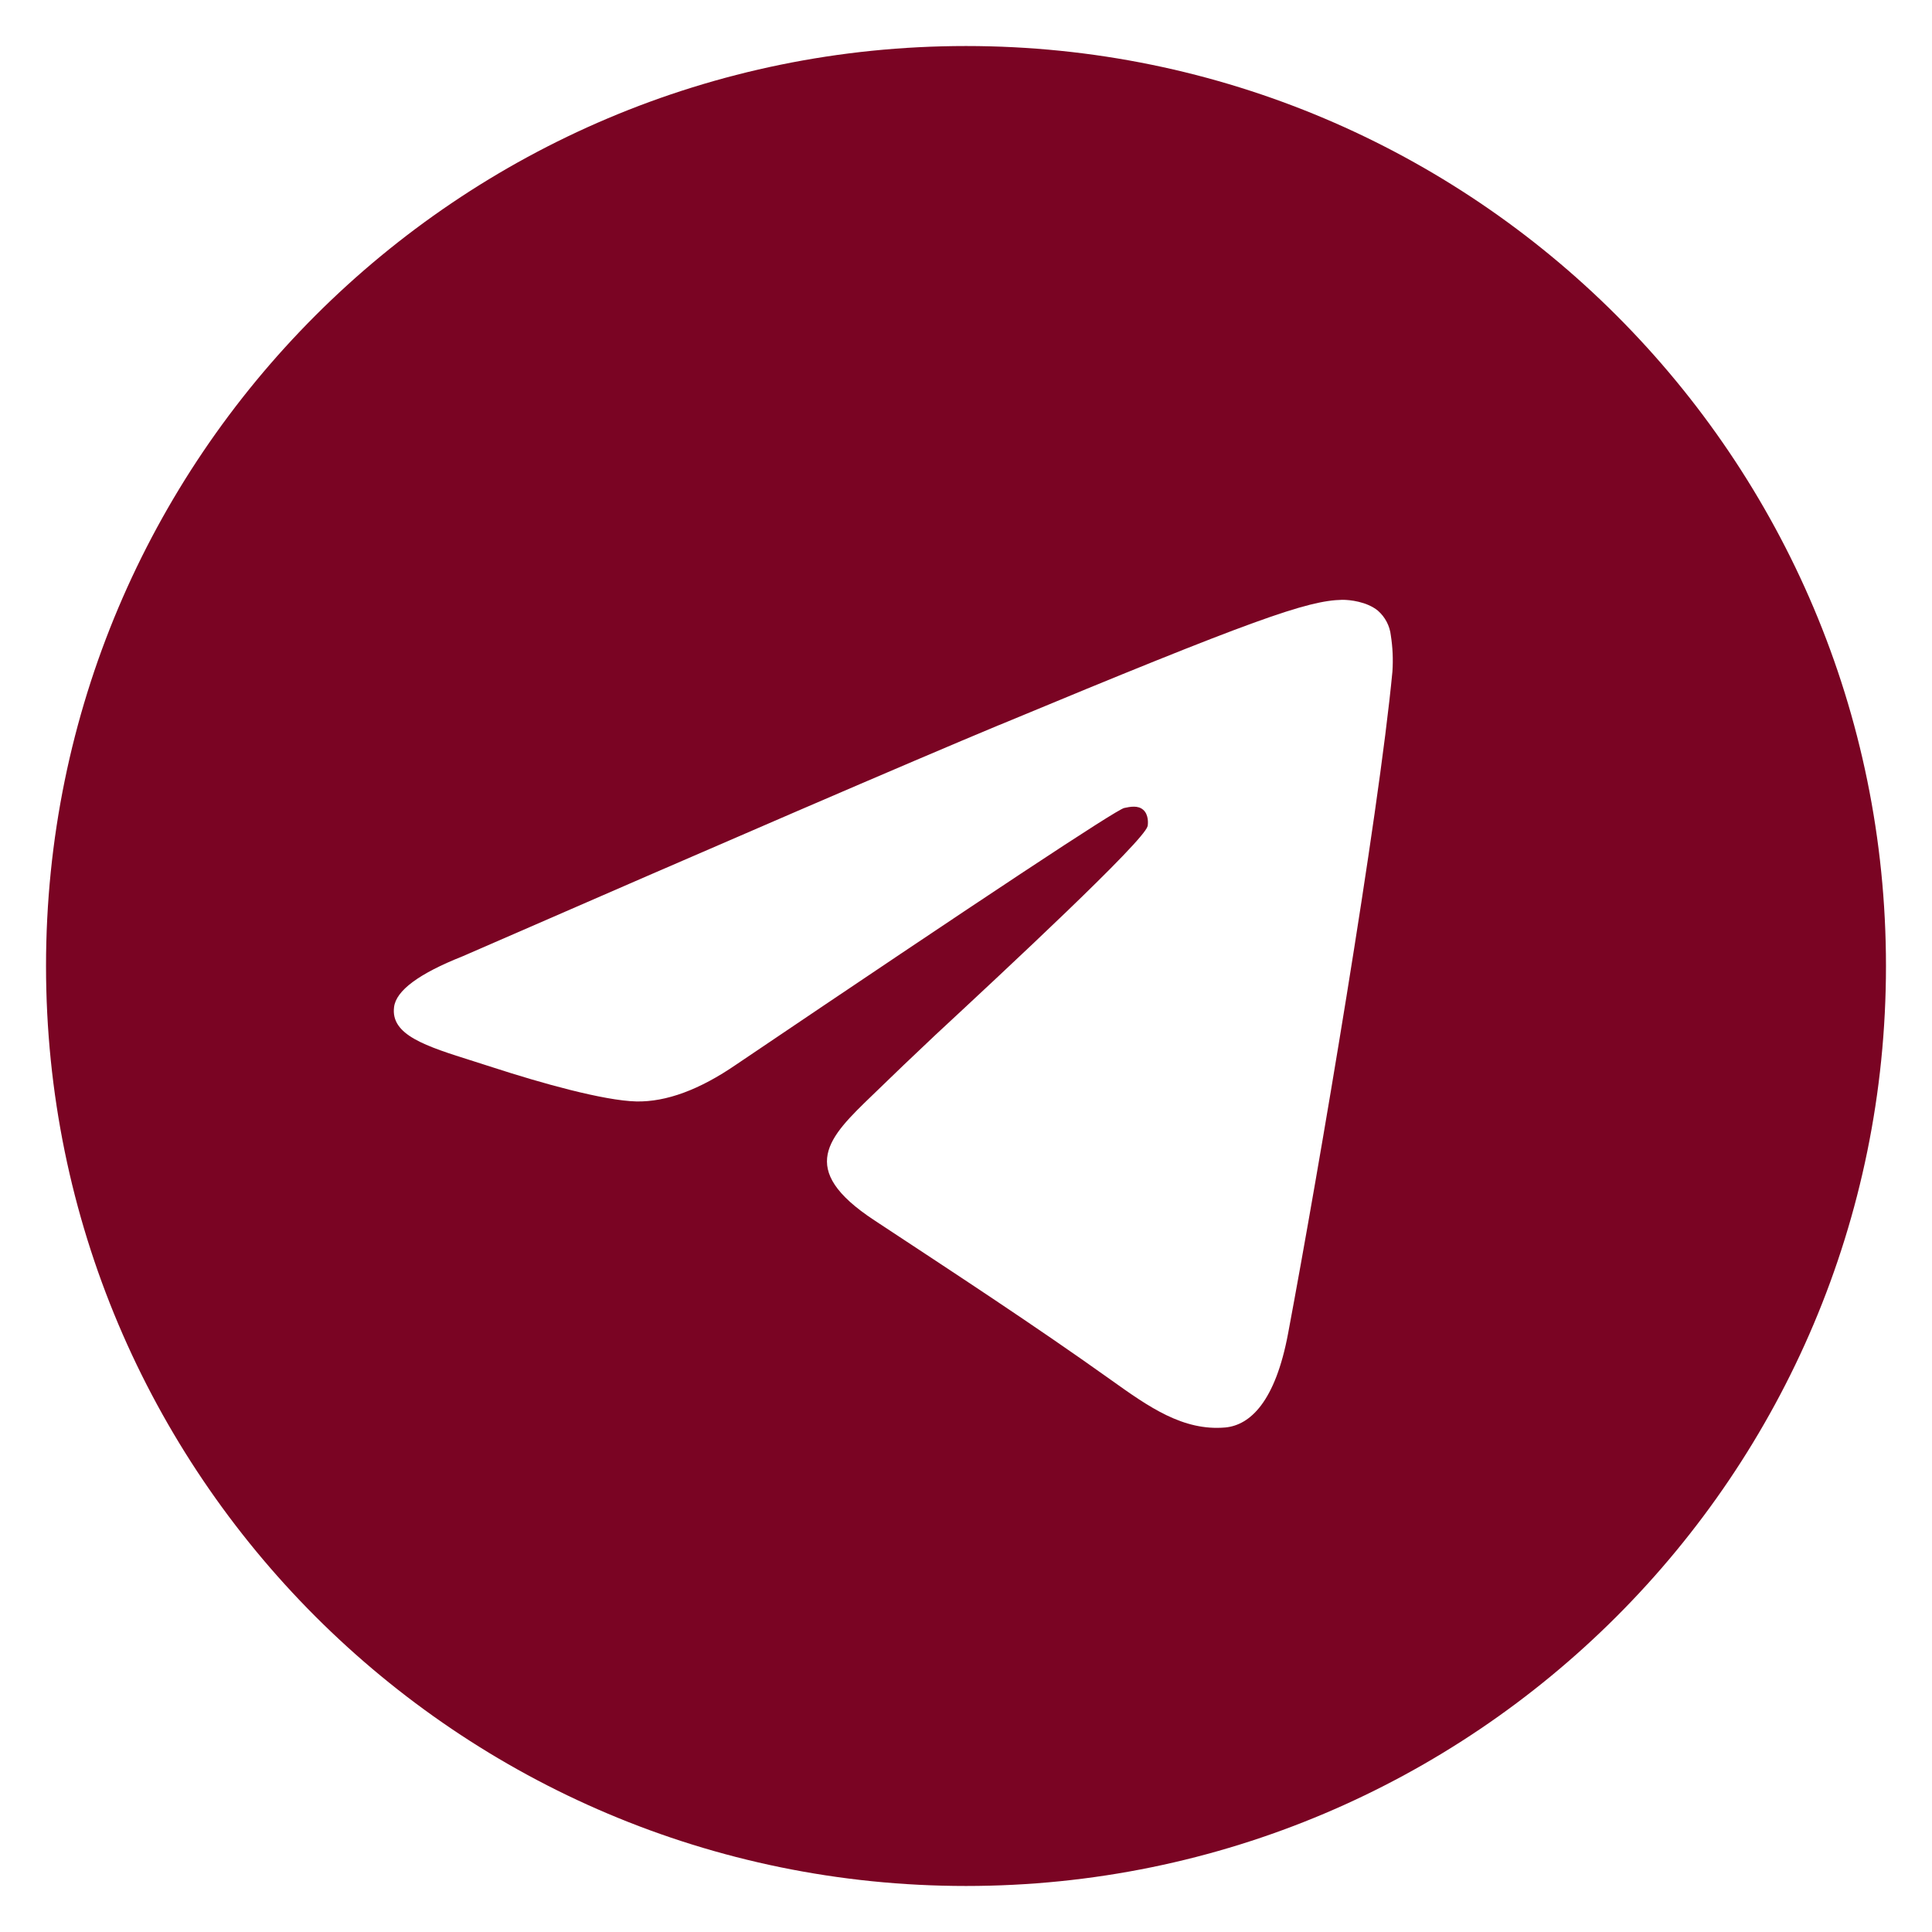
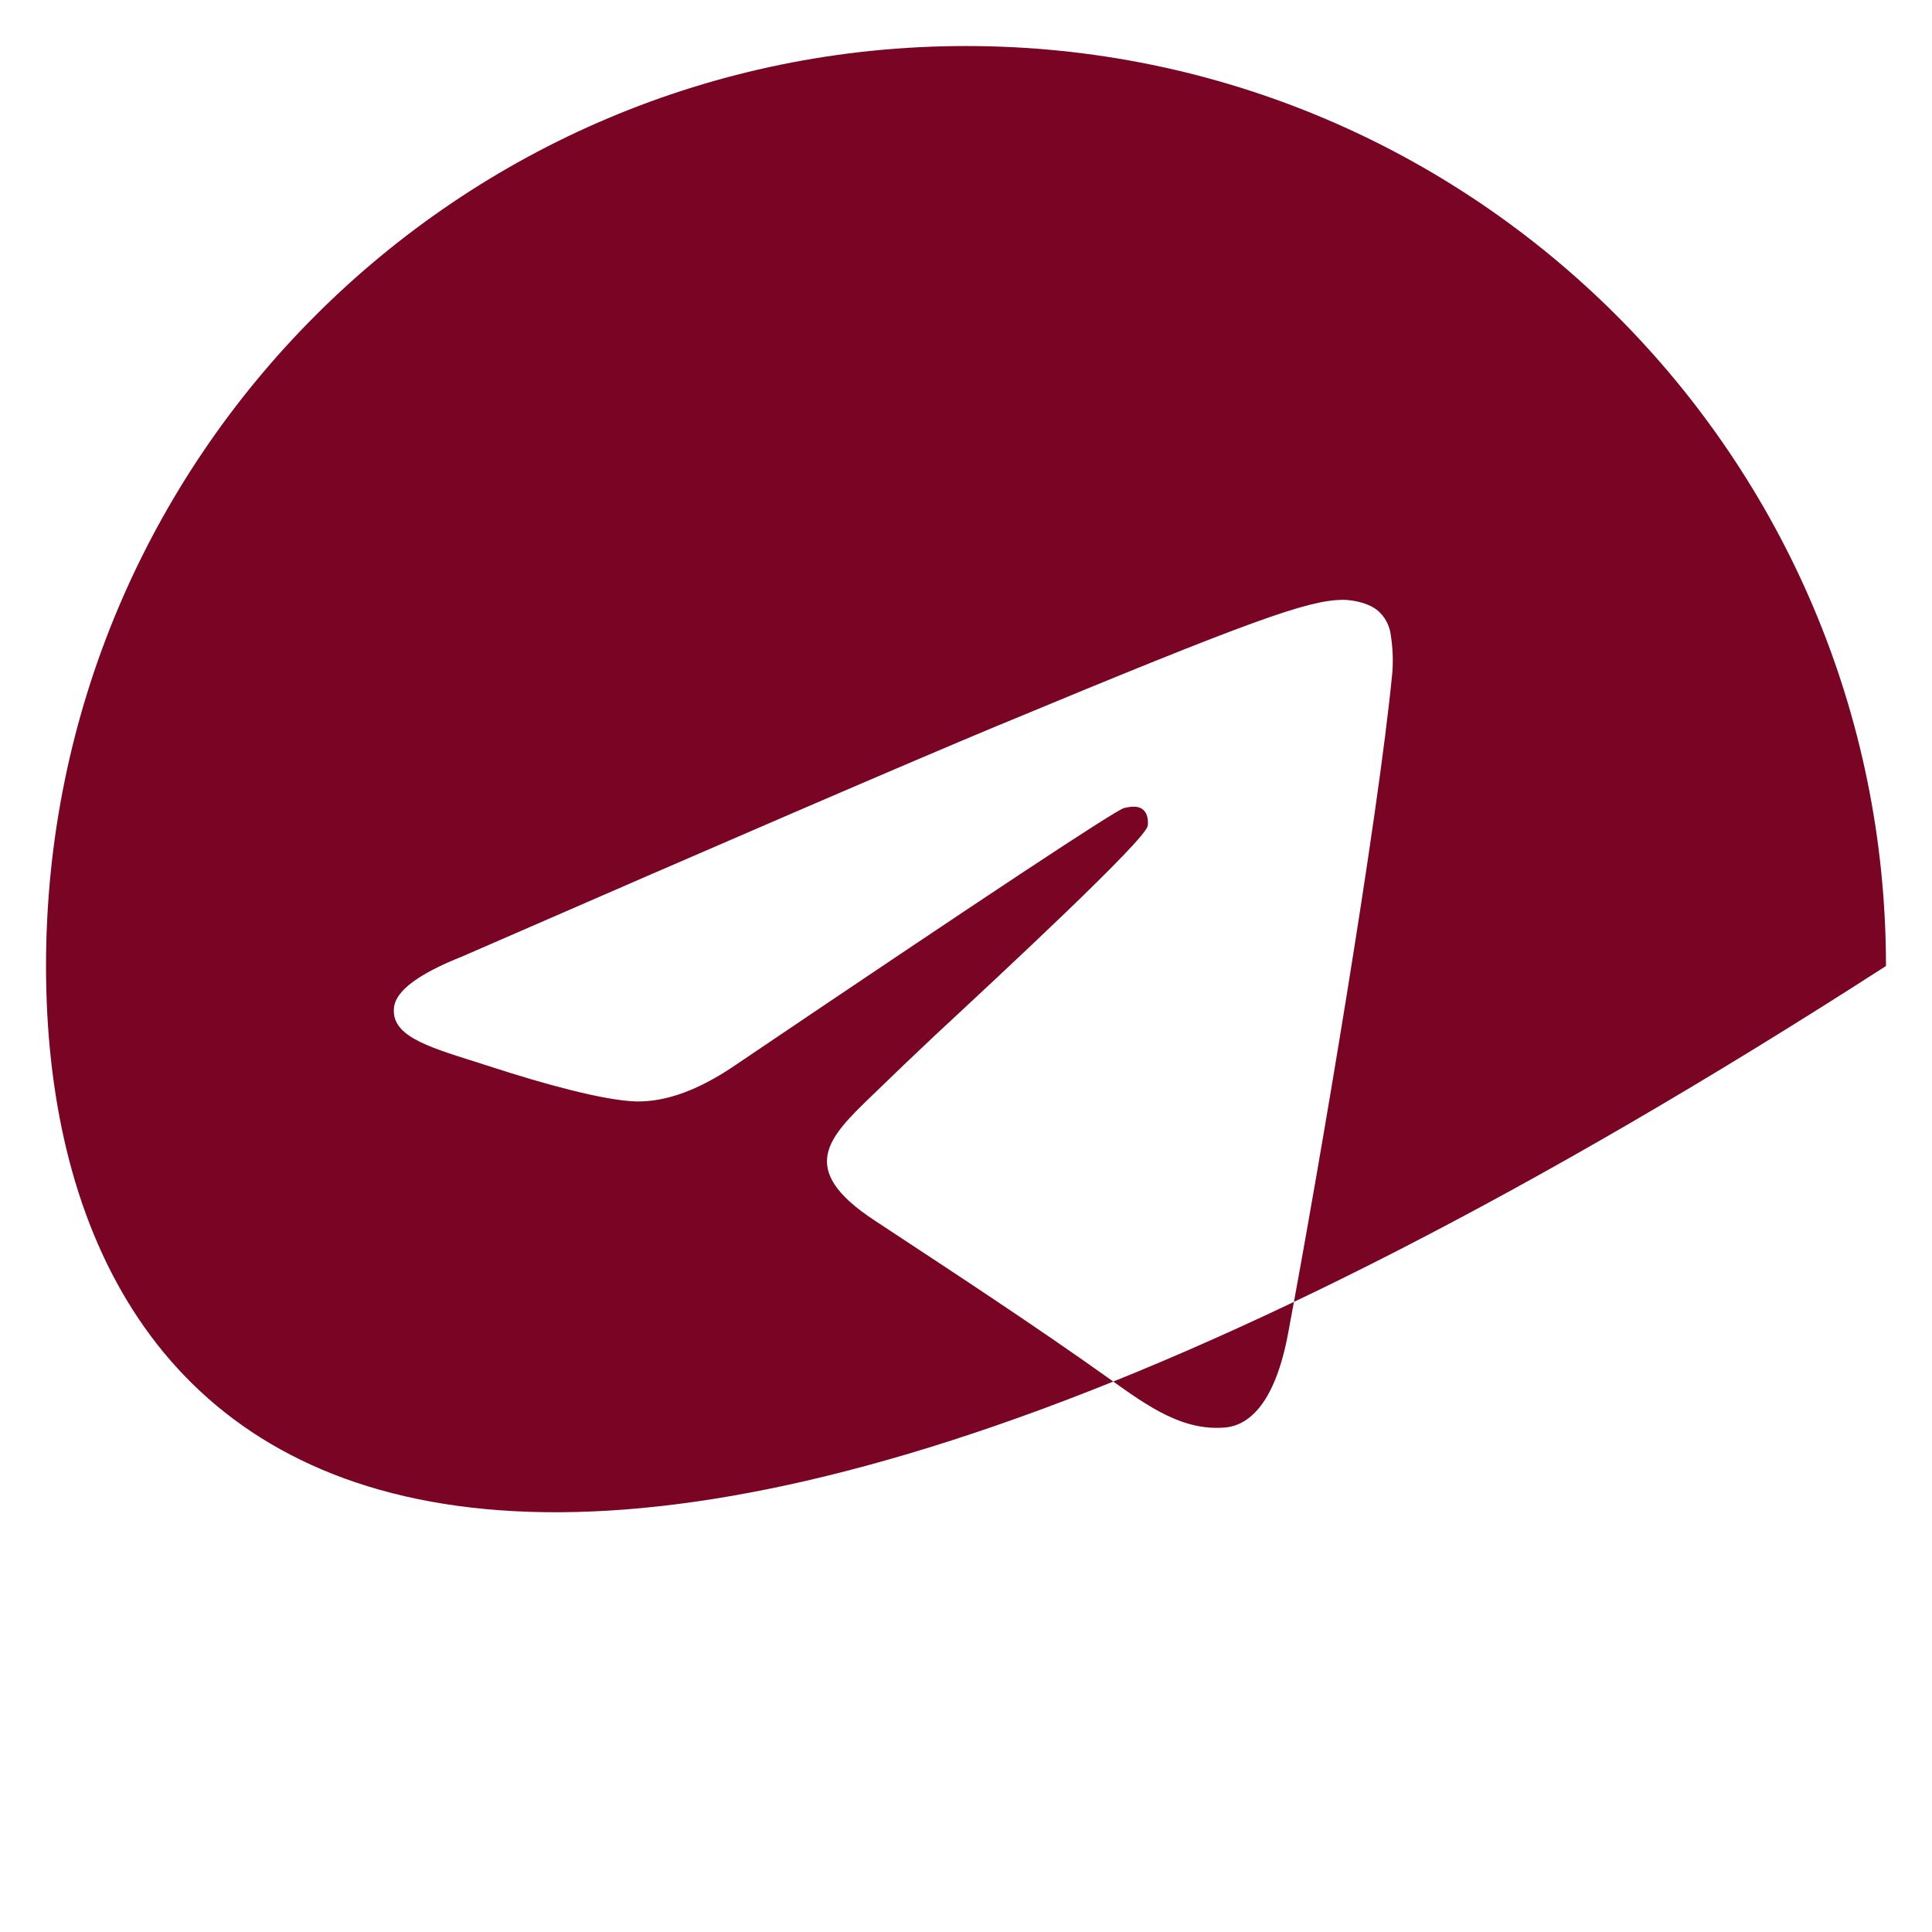
<svg xmlns="http://www.w3.org/2000/svg" width="28" height="28" viewBox="0 0 28 28" fill="none">
-   <path d="M27.333 14C27.333 21.364 21.364 27.333 14 27.333C6.636 27.333 0.667 21.364 0.667 14C0.667 6.636 6.636 0.667 14 0.667C21.364 0.667 27.333 6.636 27.333 14ZM14.477 10.509C13.181 11.049 10.59 12.166 6.703 13.86C6.071 14.111 5.74 14.356 5.711 14.596C5.66 15.001 6.168 15.161 6.86 15.379L7.151 15.472C7.831 15.693 8.748 15.952 9.224 15.963C9.656 15.971 10.138 15.794 10.669 15.429C14.301 12.976 16.176 11.736 16.293 11.71C16.377 11.692 16.492 11.668 16.569 11.737C16.648 11.806 16.64 11.937 16.632 11.973C16.581 12.188 14.587 14.043 13.555 15.001C13.249 15.289 12.945 15.579 12.644 15.872C12.012 16.481 11.537 16.939 12.671 17.685C13.819 18.442 14.977 19.197 16.097 19.996C16.649 20.39 17.145 20.742 17.759 20.688C18.115 20.654 18.483 20.32 18.669 19.32C19.112 16.96 19.98 11.842 20.18 9.733C20.192 9.558 20.184 9.382 20.157 9.209C20.142 9.07 20.074 8.941 19.968 8.849C19.808 8.719 19.561 8.692 19.452 8.693C18.951 8.703 18.181 8.969 14.479 10.509" fill="#7A0423" />
+   <path d="M27.333 14C6.636 27.333 0.667 21.364 0.667 14C0.667 6.636 6.636 0.667 14 0.667C21.364 0.667 27.333 6.636 27.333 14ZM14.477 10.509C13.181 11.049 10.59 12.166 6.703 13.86C6.071 14.111 5.74 14.356 5.711 14.596C5.66 15.001 6.168 15.161 6.86 15.379L7.151 15.472C7.831 15.693 8.748 15.952 9.224 15.963C9.656 15.971 10.138 15.794 10.669 15.429C14.301 12.976 16.176 11.736 16.293 11.71C16.377 11.692 16.492 11.668 16.569 11.737C16.648 11.806 16.64 11.937 16.632 11.973C16.581 12.188 14.587 14.043 13.555 15.001C13.249 15.289 12.945 15.579 12.644 15.872C12.012 16.481 11.537 16.939 12.671 17.685C13.819 18.442 14.977 19.197 16.097 19.996C16.649 20.39 17.145 20.742 17.759 20.688C18.115 20.654 18.483 20.32 18.669 19.32C19.112 16.96 19.98 11.842 20.18 9.733C20.192 9.558 20.184 9.382 20.157 9.209C20.142 9.07 20.074 8.941 19.968 8.849C19.808 8.719 19.561 8.692 19.452 8.693C18.951 8.703 18.181 8.969 14.479 10.509" fill="#7A0423" />
</svg>